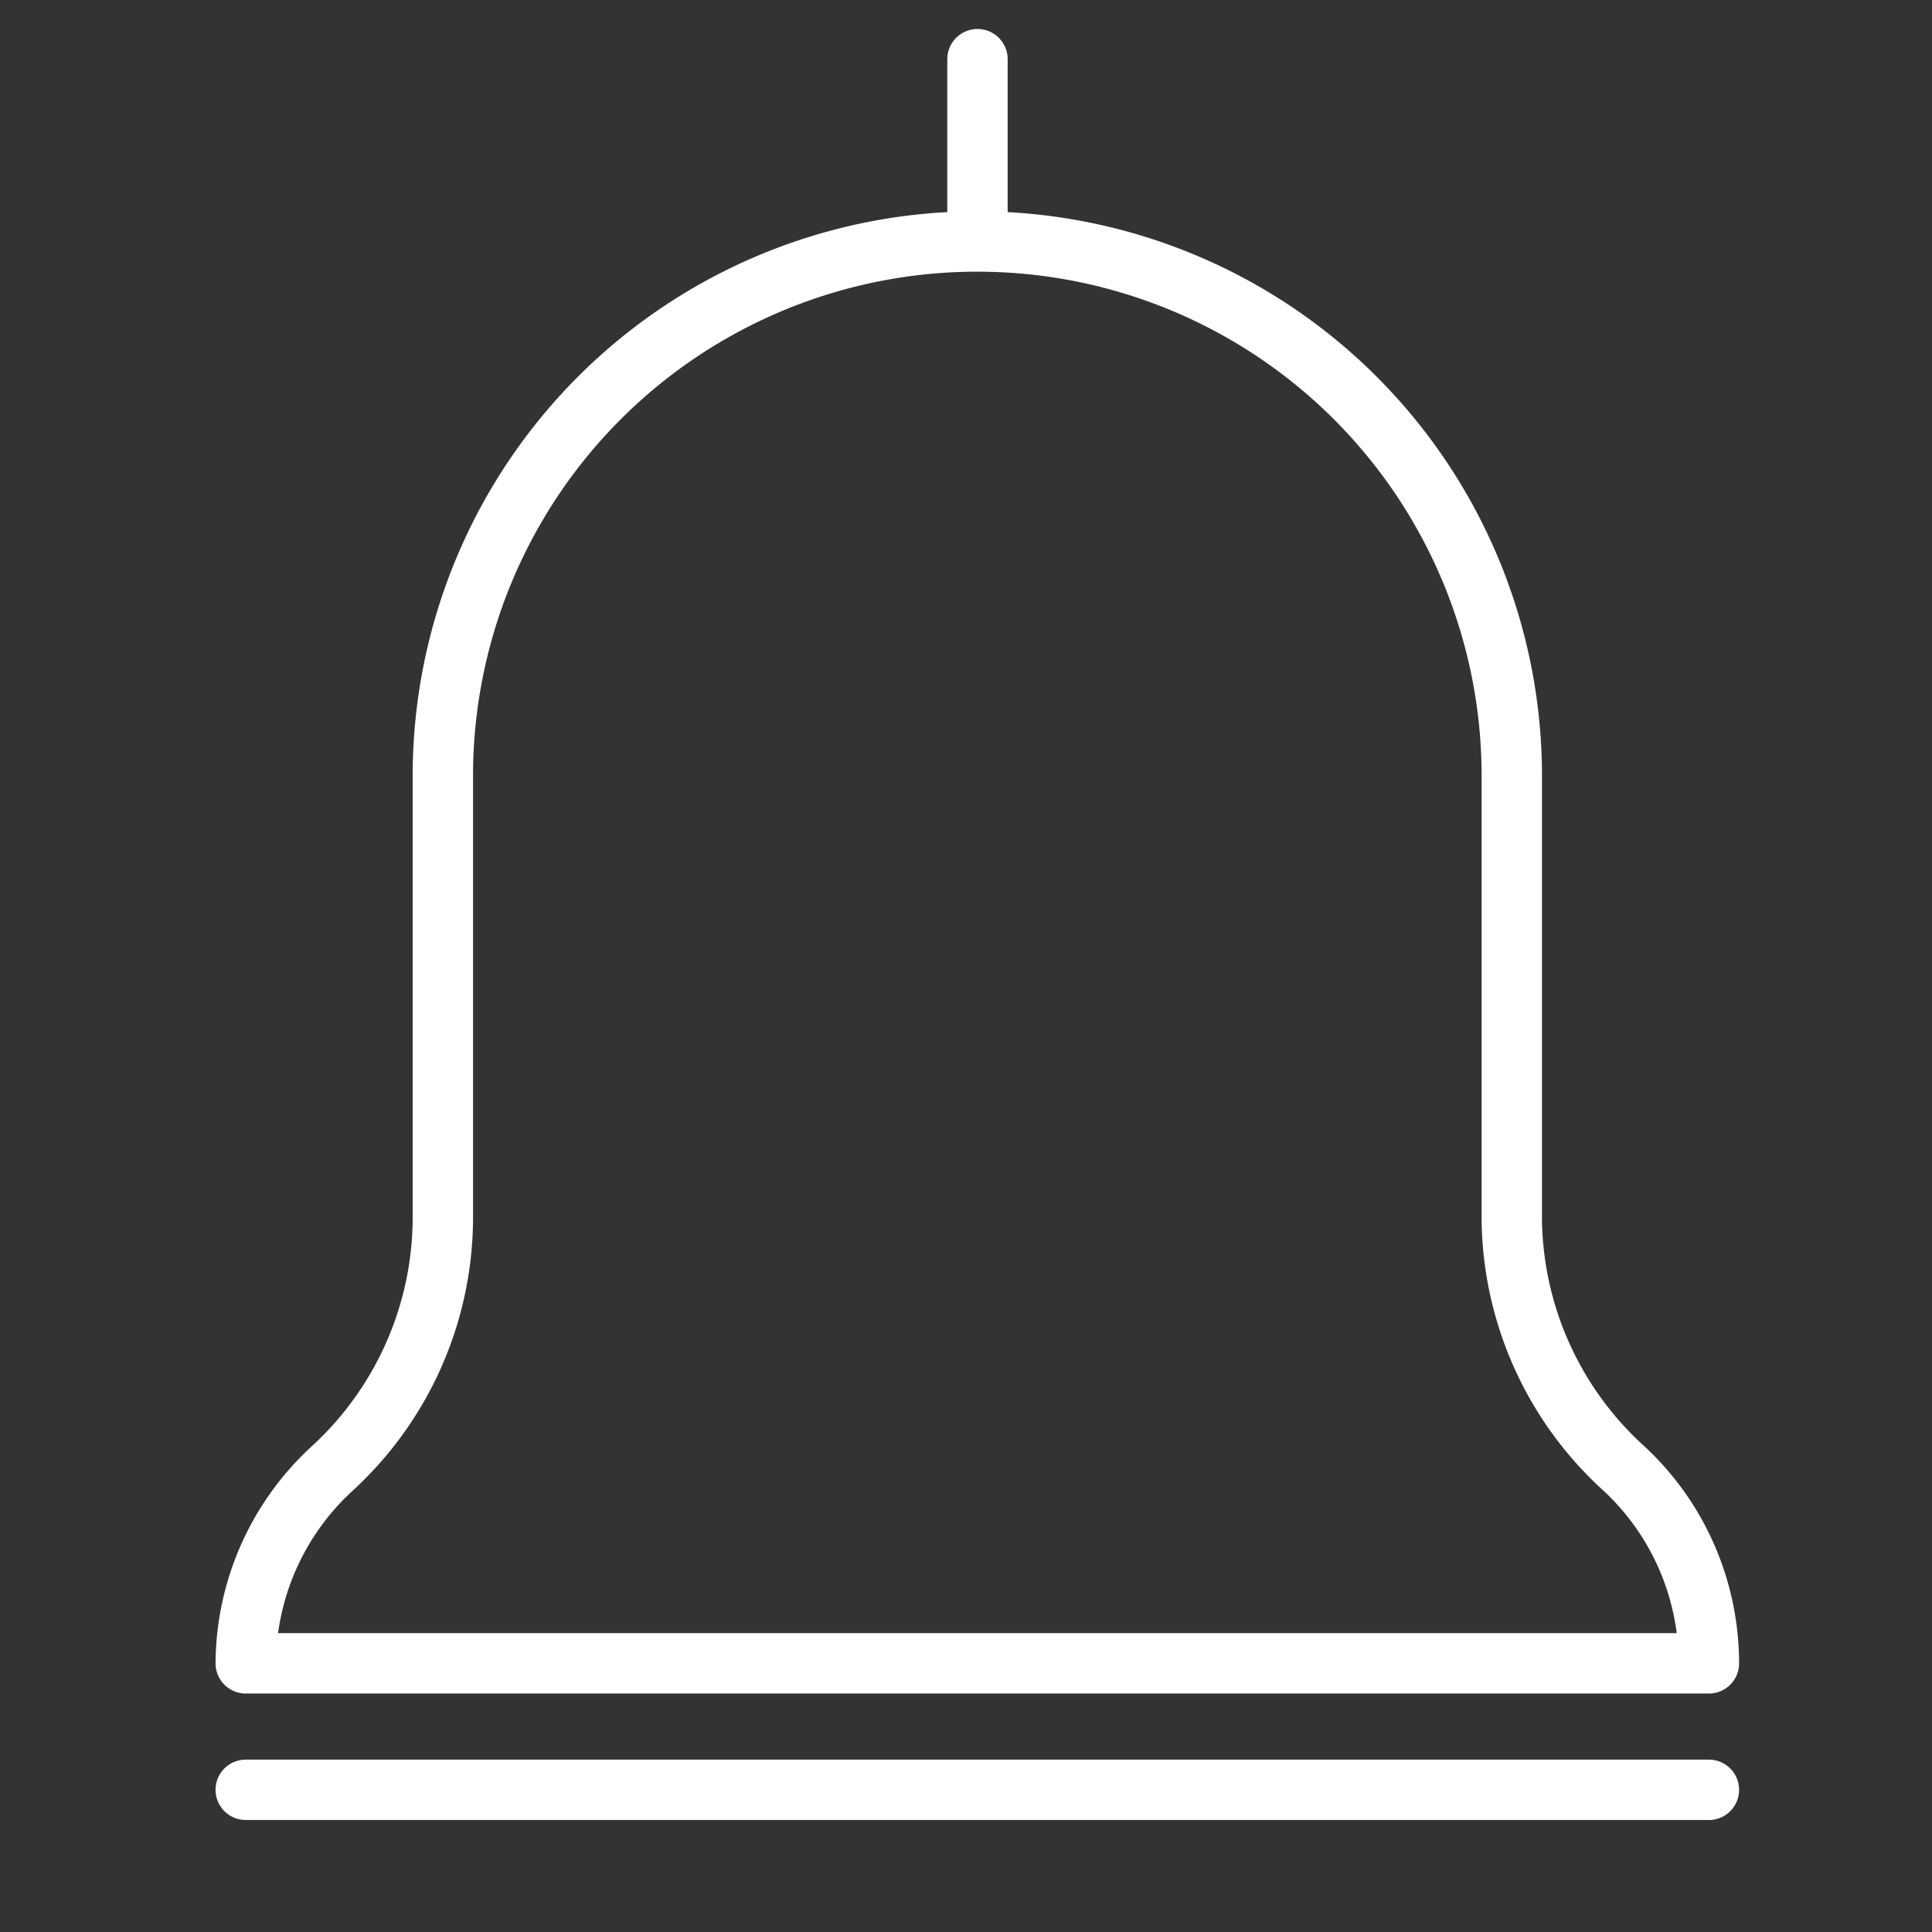
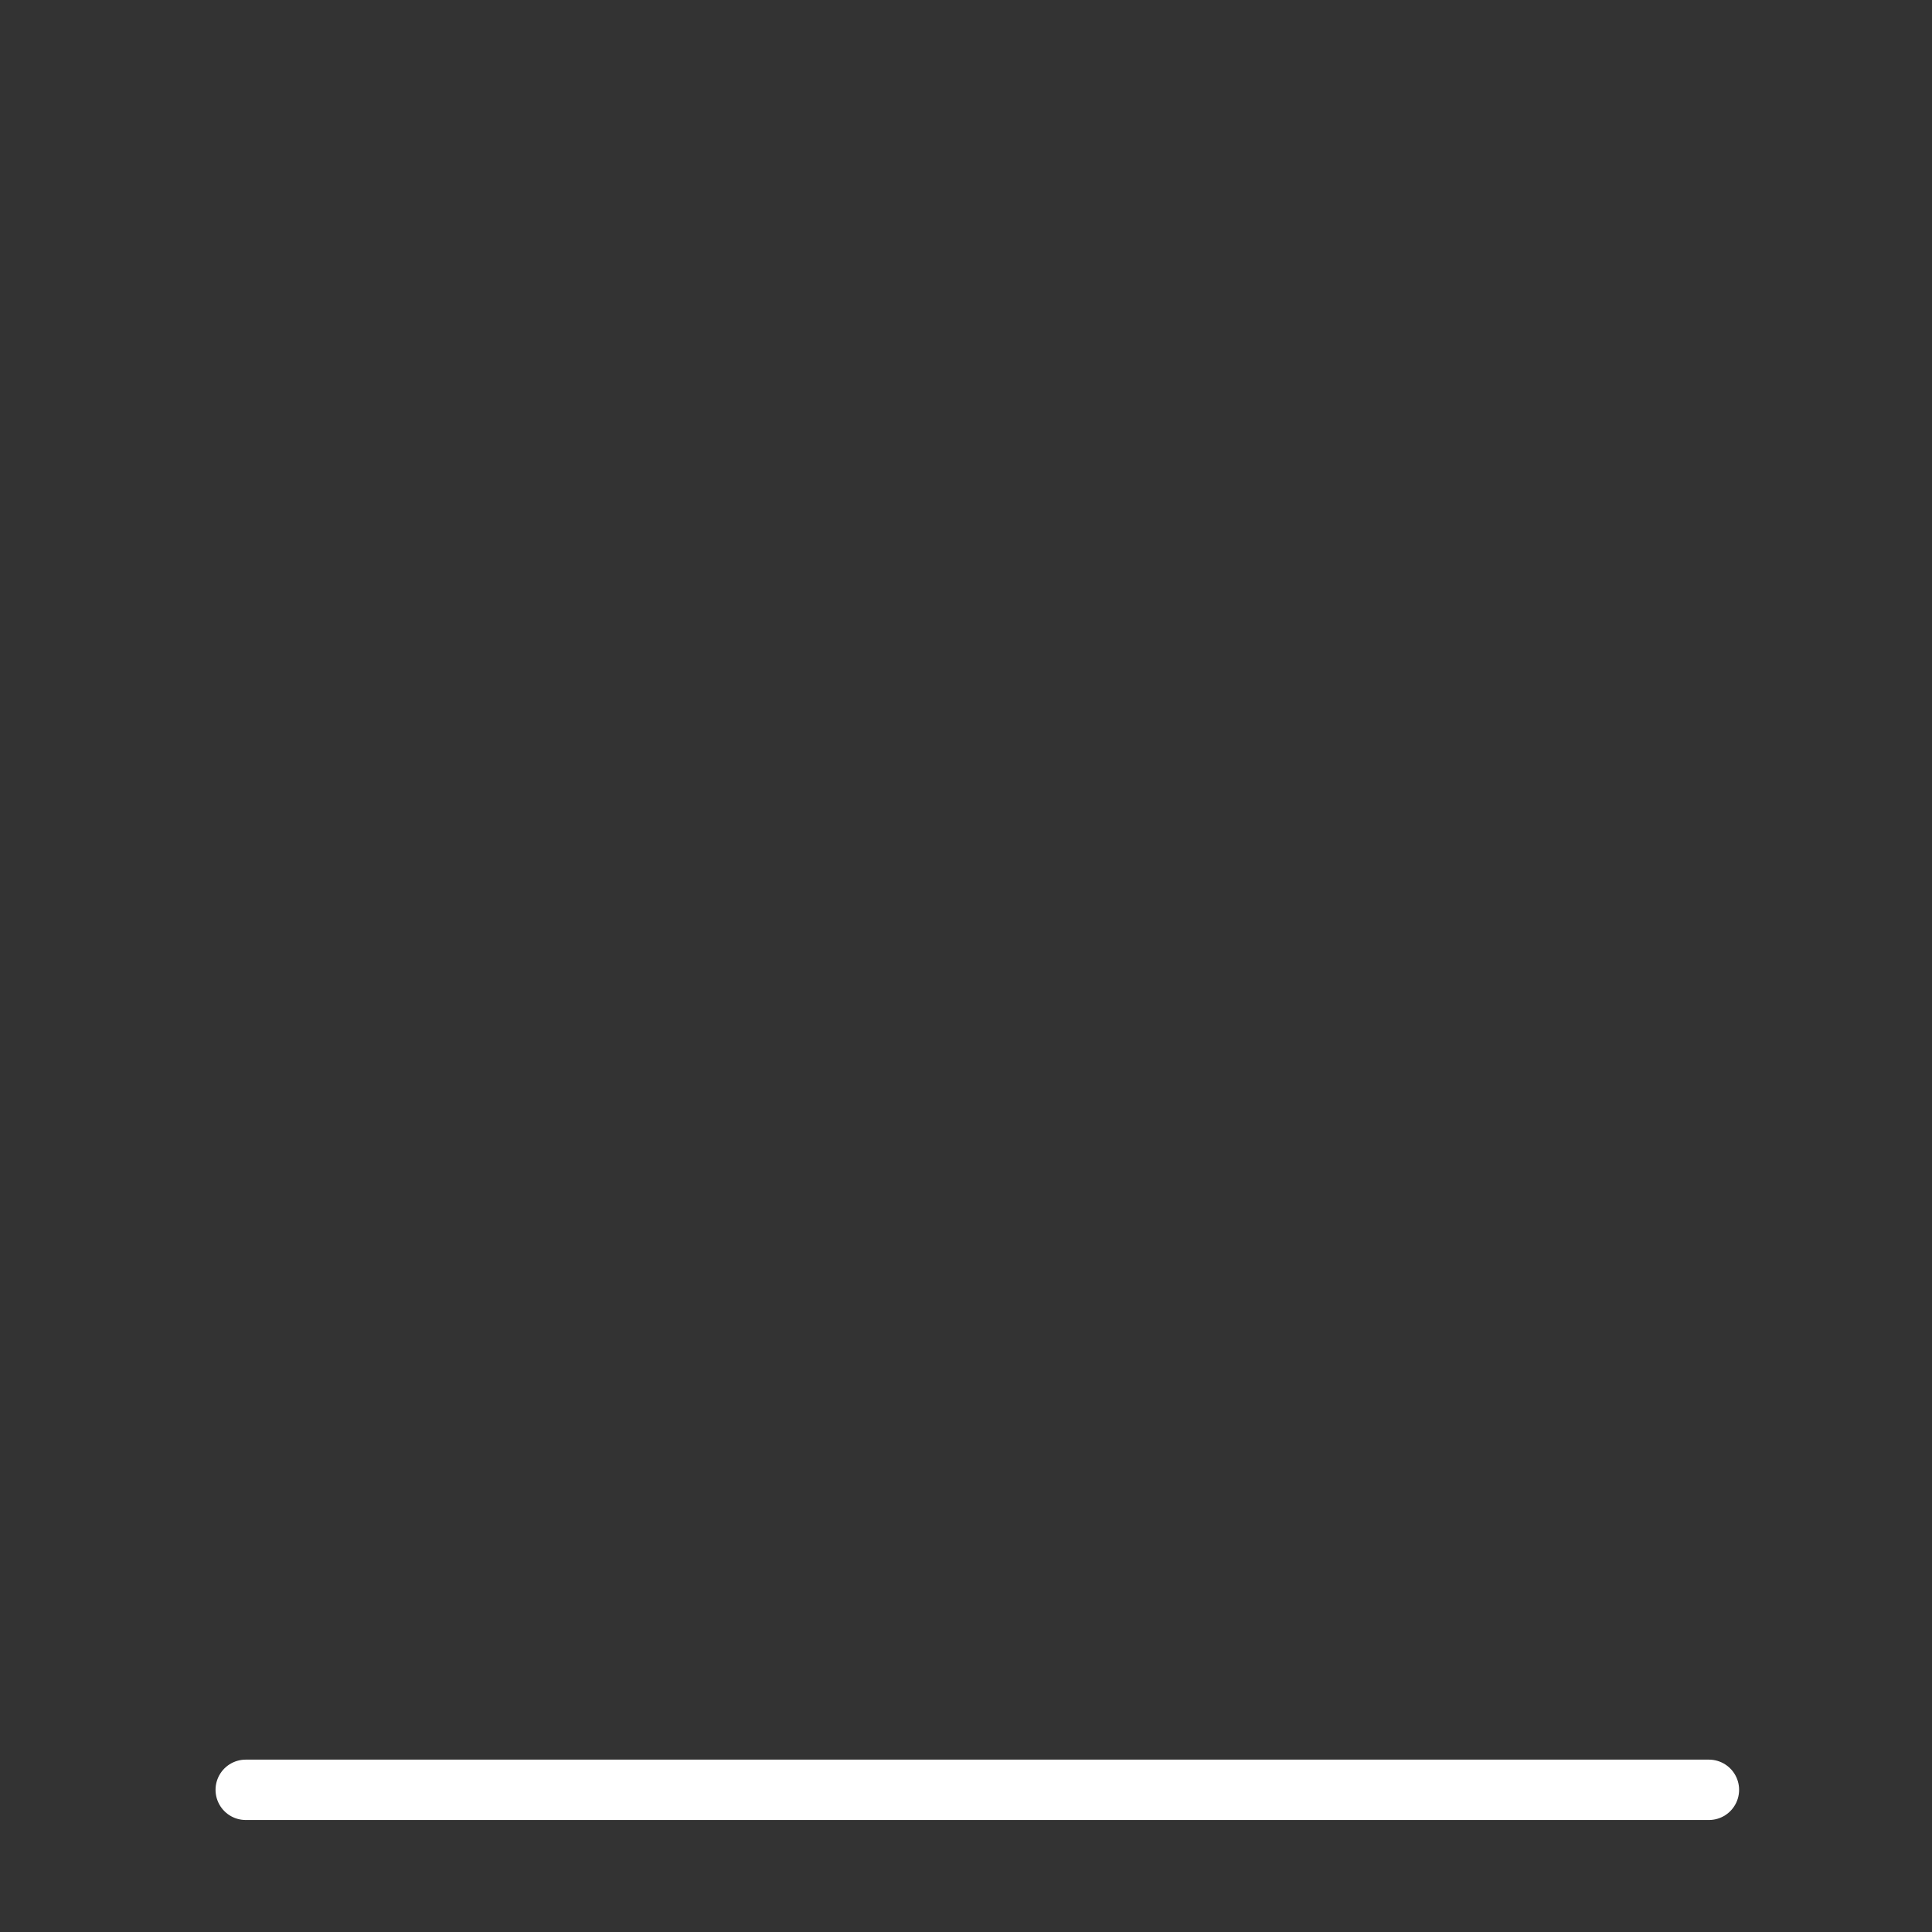
<svg xmlns="http://www.w3.org/2000/svg" id="Layer_1" data-name="Layer 1" viewBox="0 0 64 64">
  <rect x="0" y="0" width="64" height="64" fill="#333333" stroke="none" />
  <defs>
    <style>.cls-1{fill:none;stroke:#fff;stroke-linecap:round;stroke-linejoin:round;stroke-width:2px;}</style>
  </defs>
-   <path class="cls-1" d="M50.08,40.41V25.65A17.7,17.7,0,0,0,32.38,8h0a17.7,17.7,0,0,0-17.71,17.7V40.41A11.3,11.3,0,0,1,11,48.65,8.83,8.83,0,0,0,8.14,55.1H56.61a8.89,8.89,0,0,0-.4-2.62,8.79,8.79,0,0,0-2.41-3.83A11.3,11.3,0,0,1,50.08,40.41Z" />
-   <line class="cls-1" x1="32.38" y1="1.96" x2="32.38" y2="7.95" />
  <line class="cls-1" x1="8.14" y1="59.29" x2="56.61" y2="59.29" />
</svg>